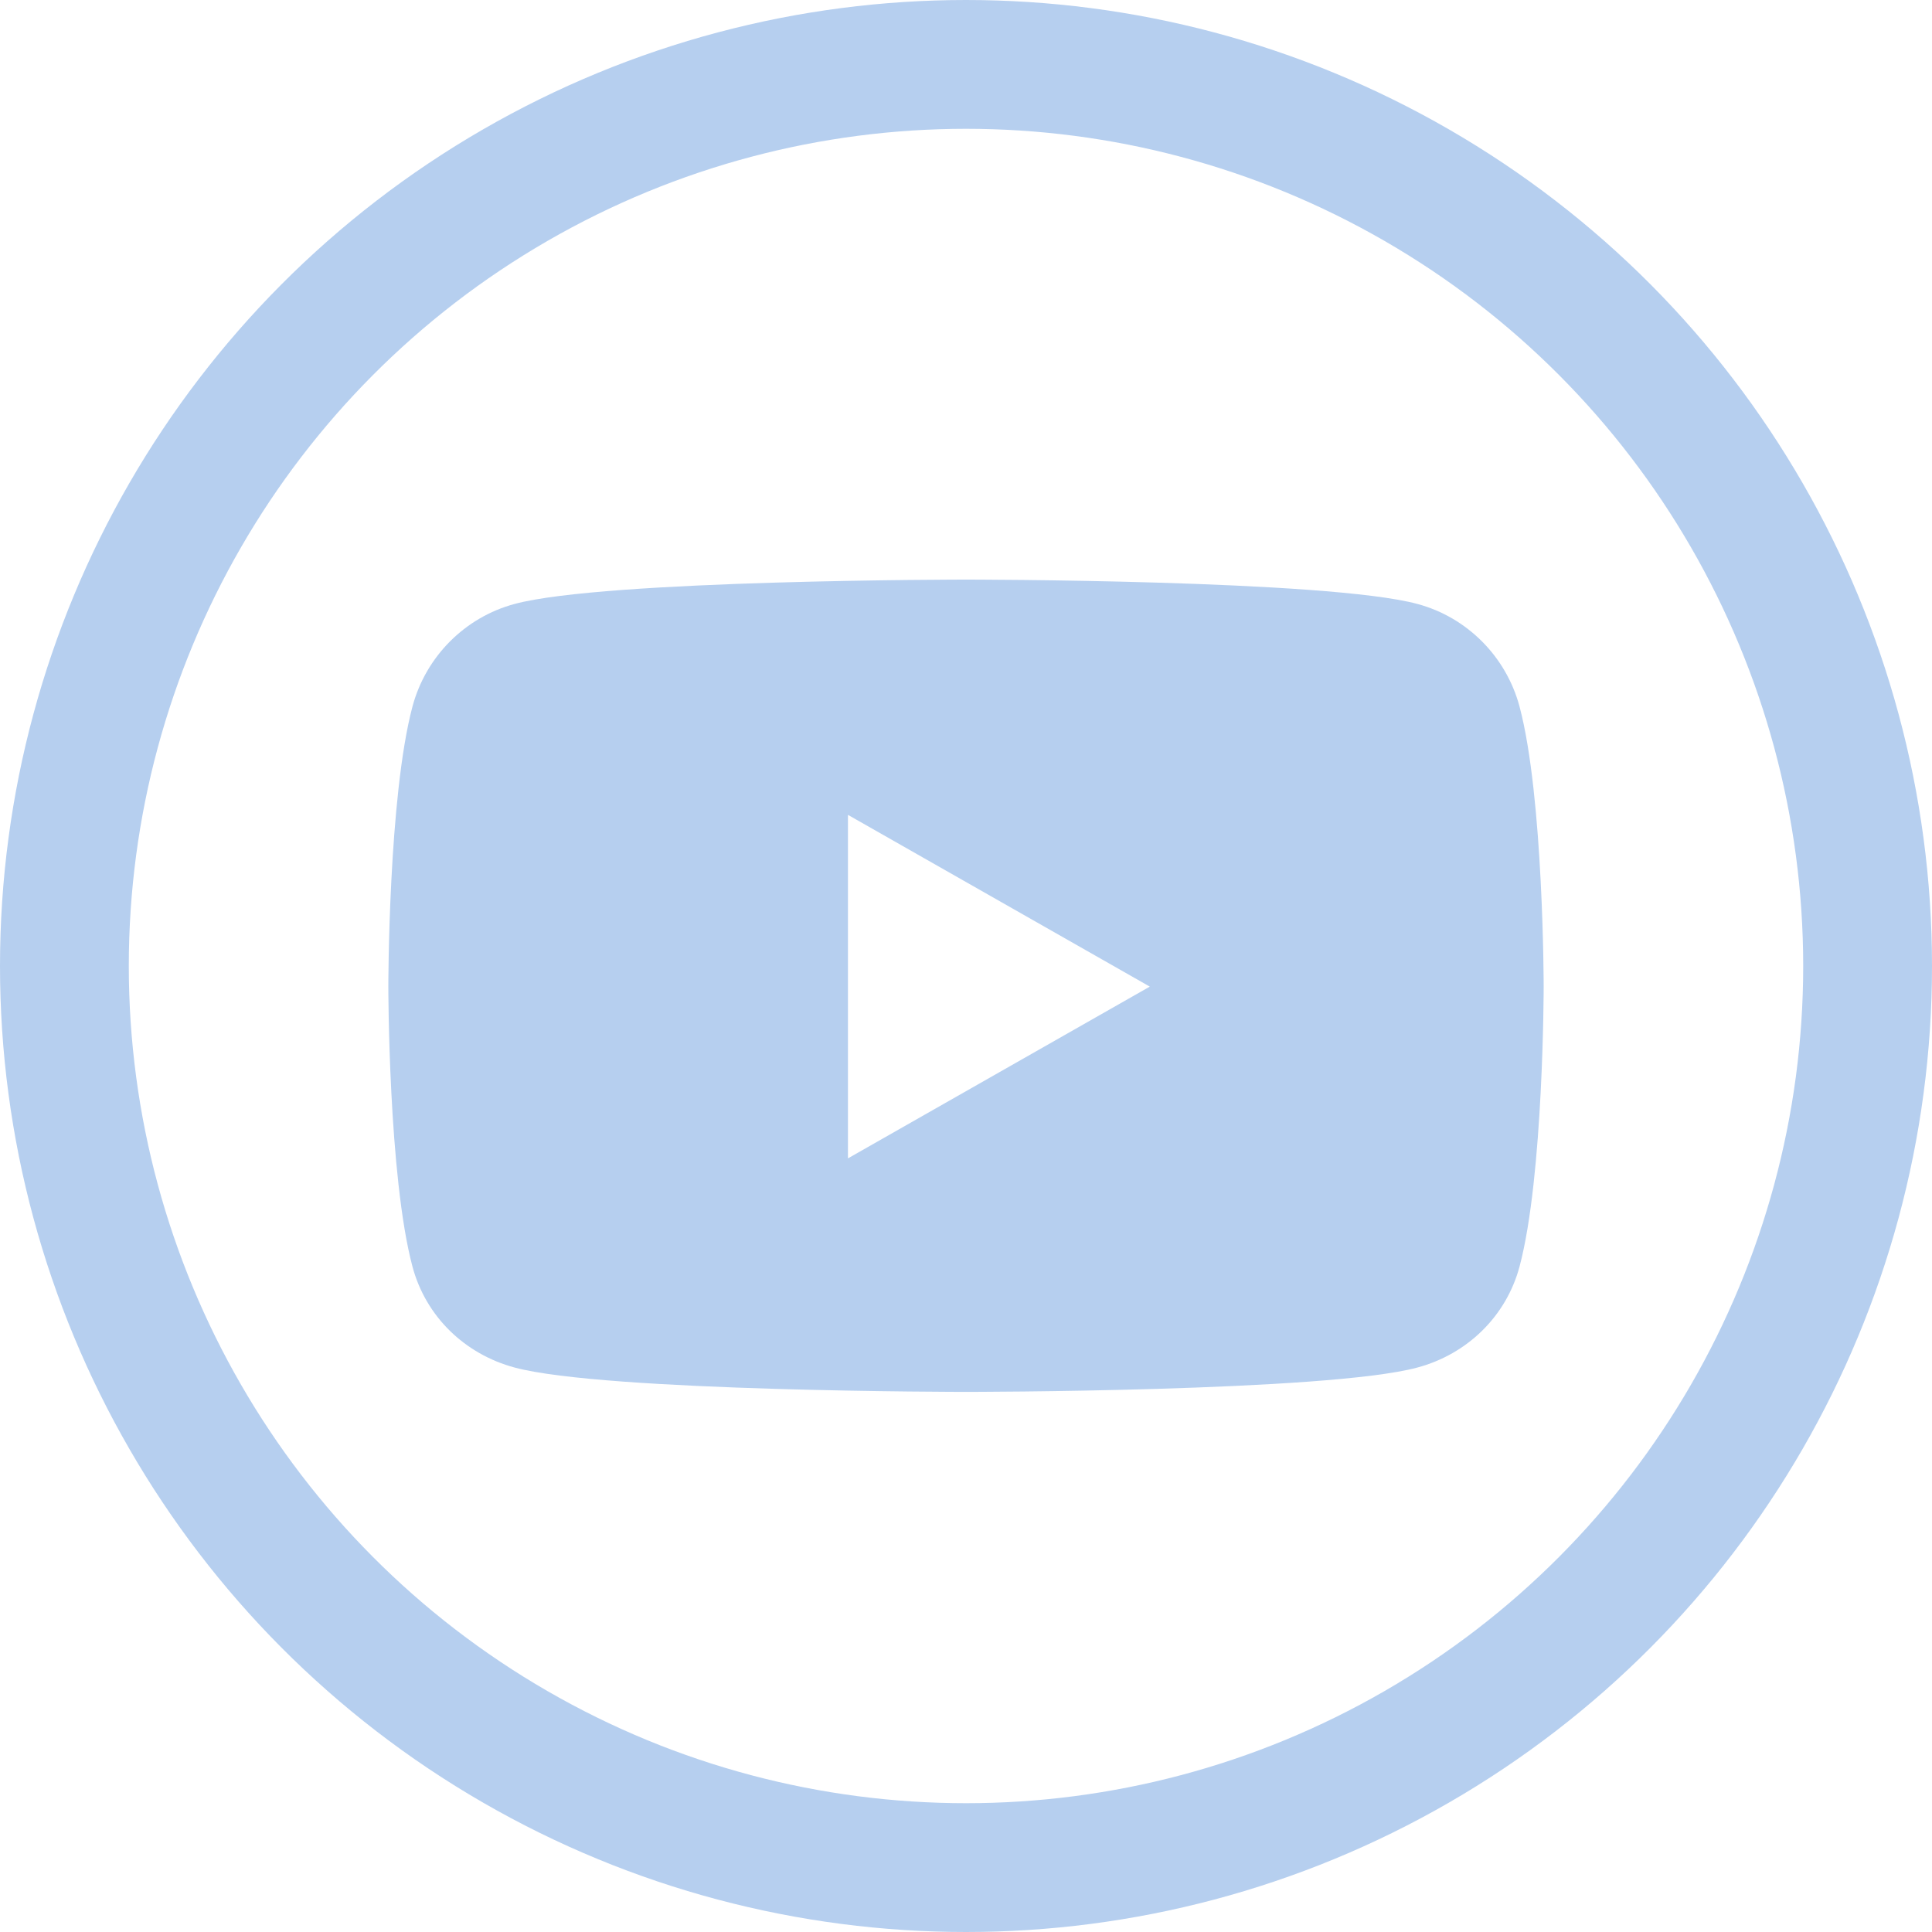
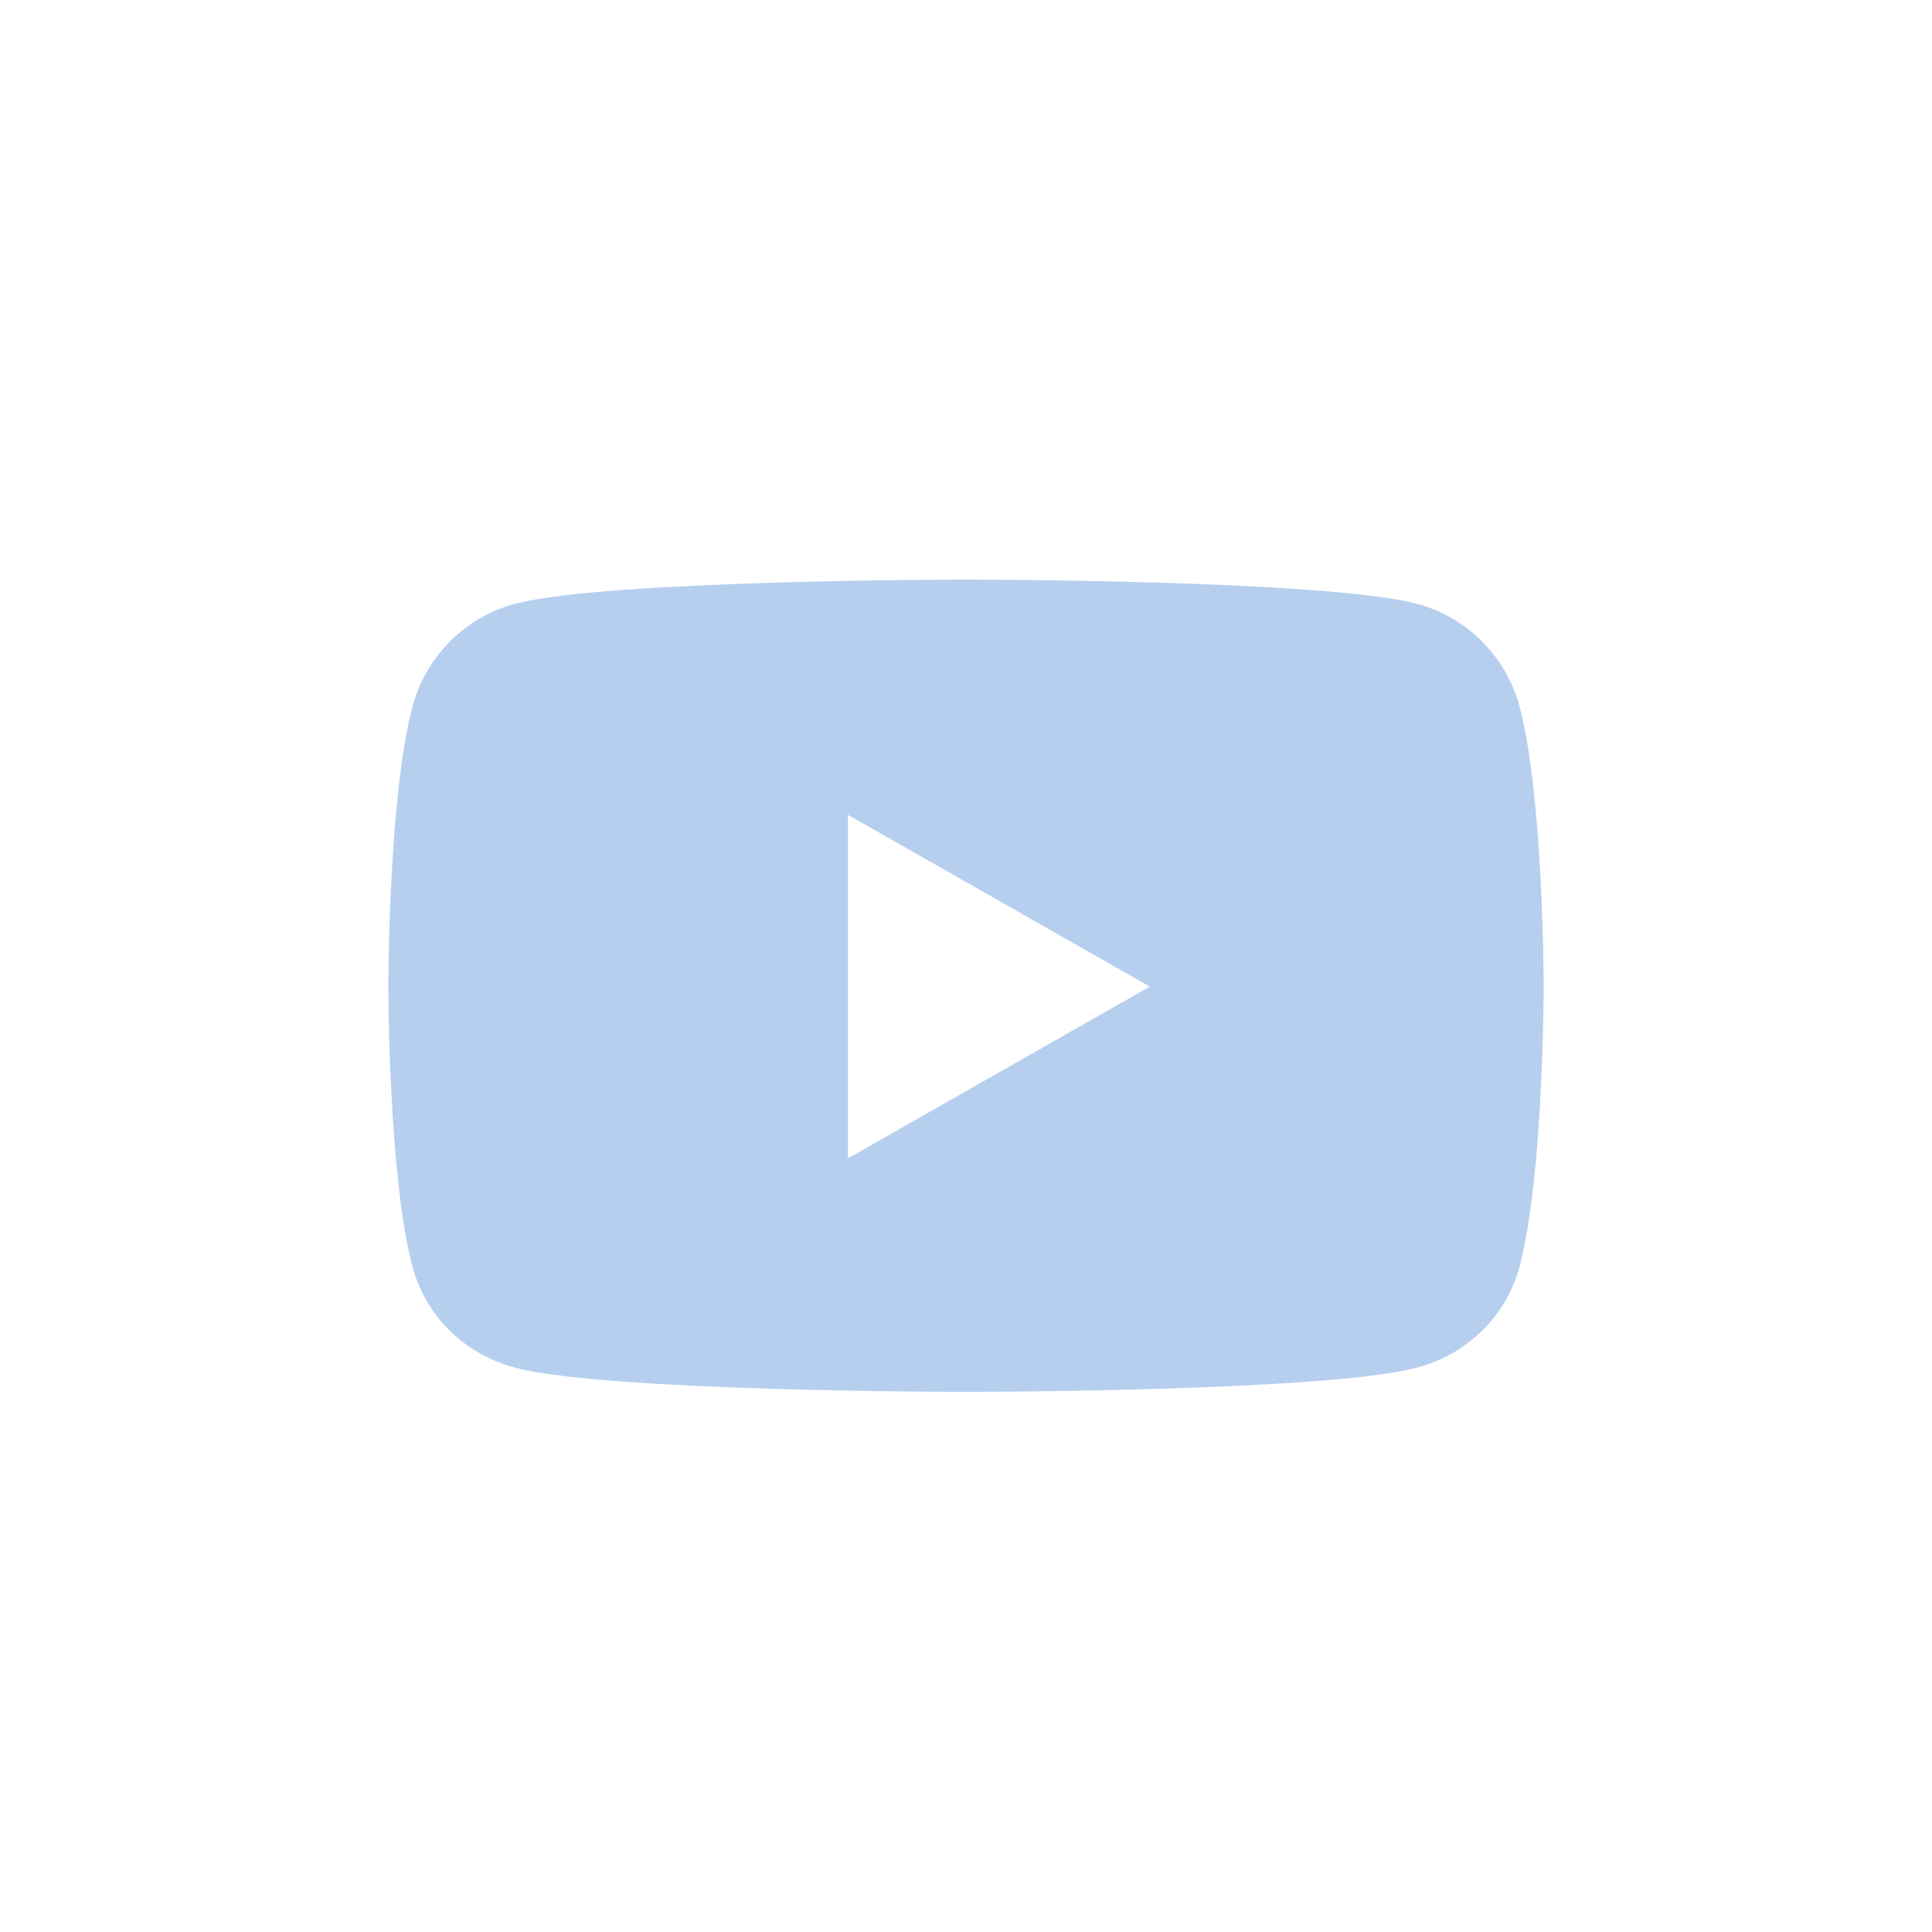
<svg xmlns="http://www.w3.org/2000/svg" width="30px" height="30px" viewBox="0 0 30 30" version="1.1">
  <title>youtube-icon</title>
  <g id="youtube-icon" stroke="none" stroke-width="1" fill="none" fill-rule="evenodd">
    <g id="youtube" transform="translate(6, 9)" fill="#b6cfef" fill-rule="nonzero">
      <path d="M17.596,1.974 C17.389,1.196 16.781,0.585 16.009,0.378 C14.61,0 9,0 9,0 C9,0 3.39,0 1.991,0.378 C1.219,0.585 0.611,1.196 0.404,1.974 C0.03,3.383 0.03,6.32 0.03,6.32 C0.03,6.32 0.03,9.256 0.404,10.665 C0.611,11.444 1.219,12.028 1.991,12.235 C3.39,12.613 9,12.613 9,12.613 C9,12.613 14.61,12.613 16.009,12.235 C16.781,12.028 17.389,11.441 17.596,10.665 C17.97,9.256 17.97,6.32 17.97,6.32 C17.97,6.32 17.97,3.383 17.596,1.974 L17.596,1.974 Z M7.167,8.987 L7.167,3.653 L11.854,6.32 L7.167,8.987 L7.167,8.987 Z" id="Shape" />
    </g>
-     <circle id="Oval" stroke="#b6cfef" stroke-width="2" cx="15" cy="15" r="14" />
  </g>
</svg>